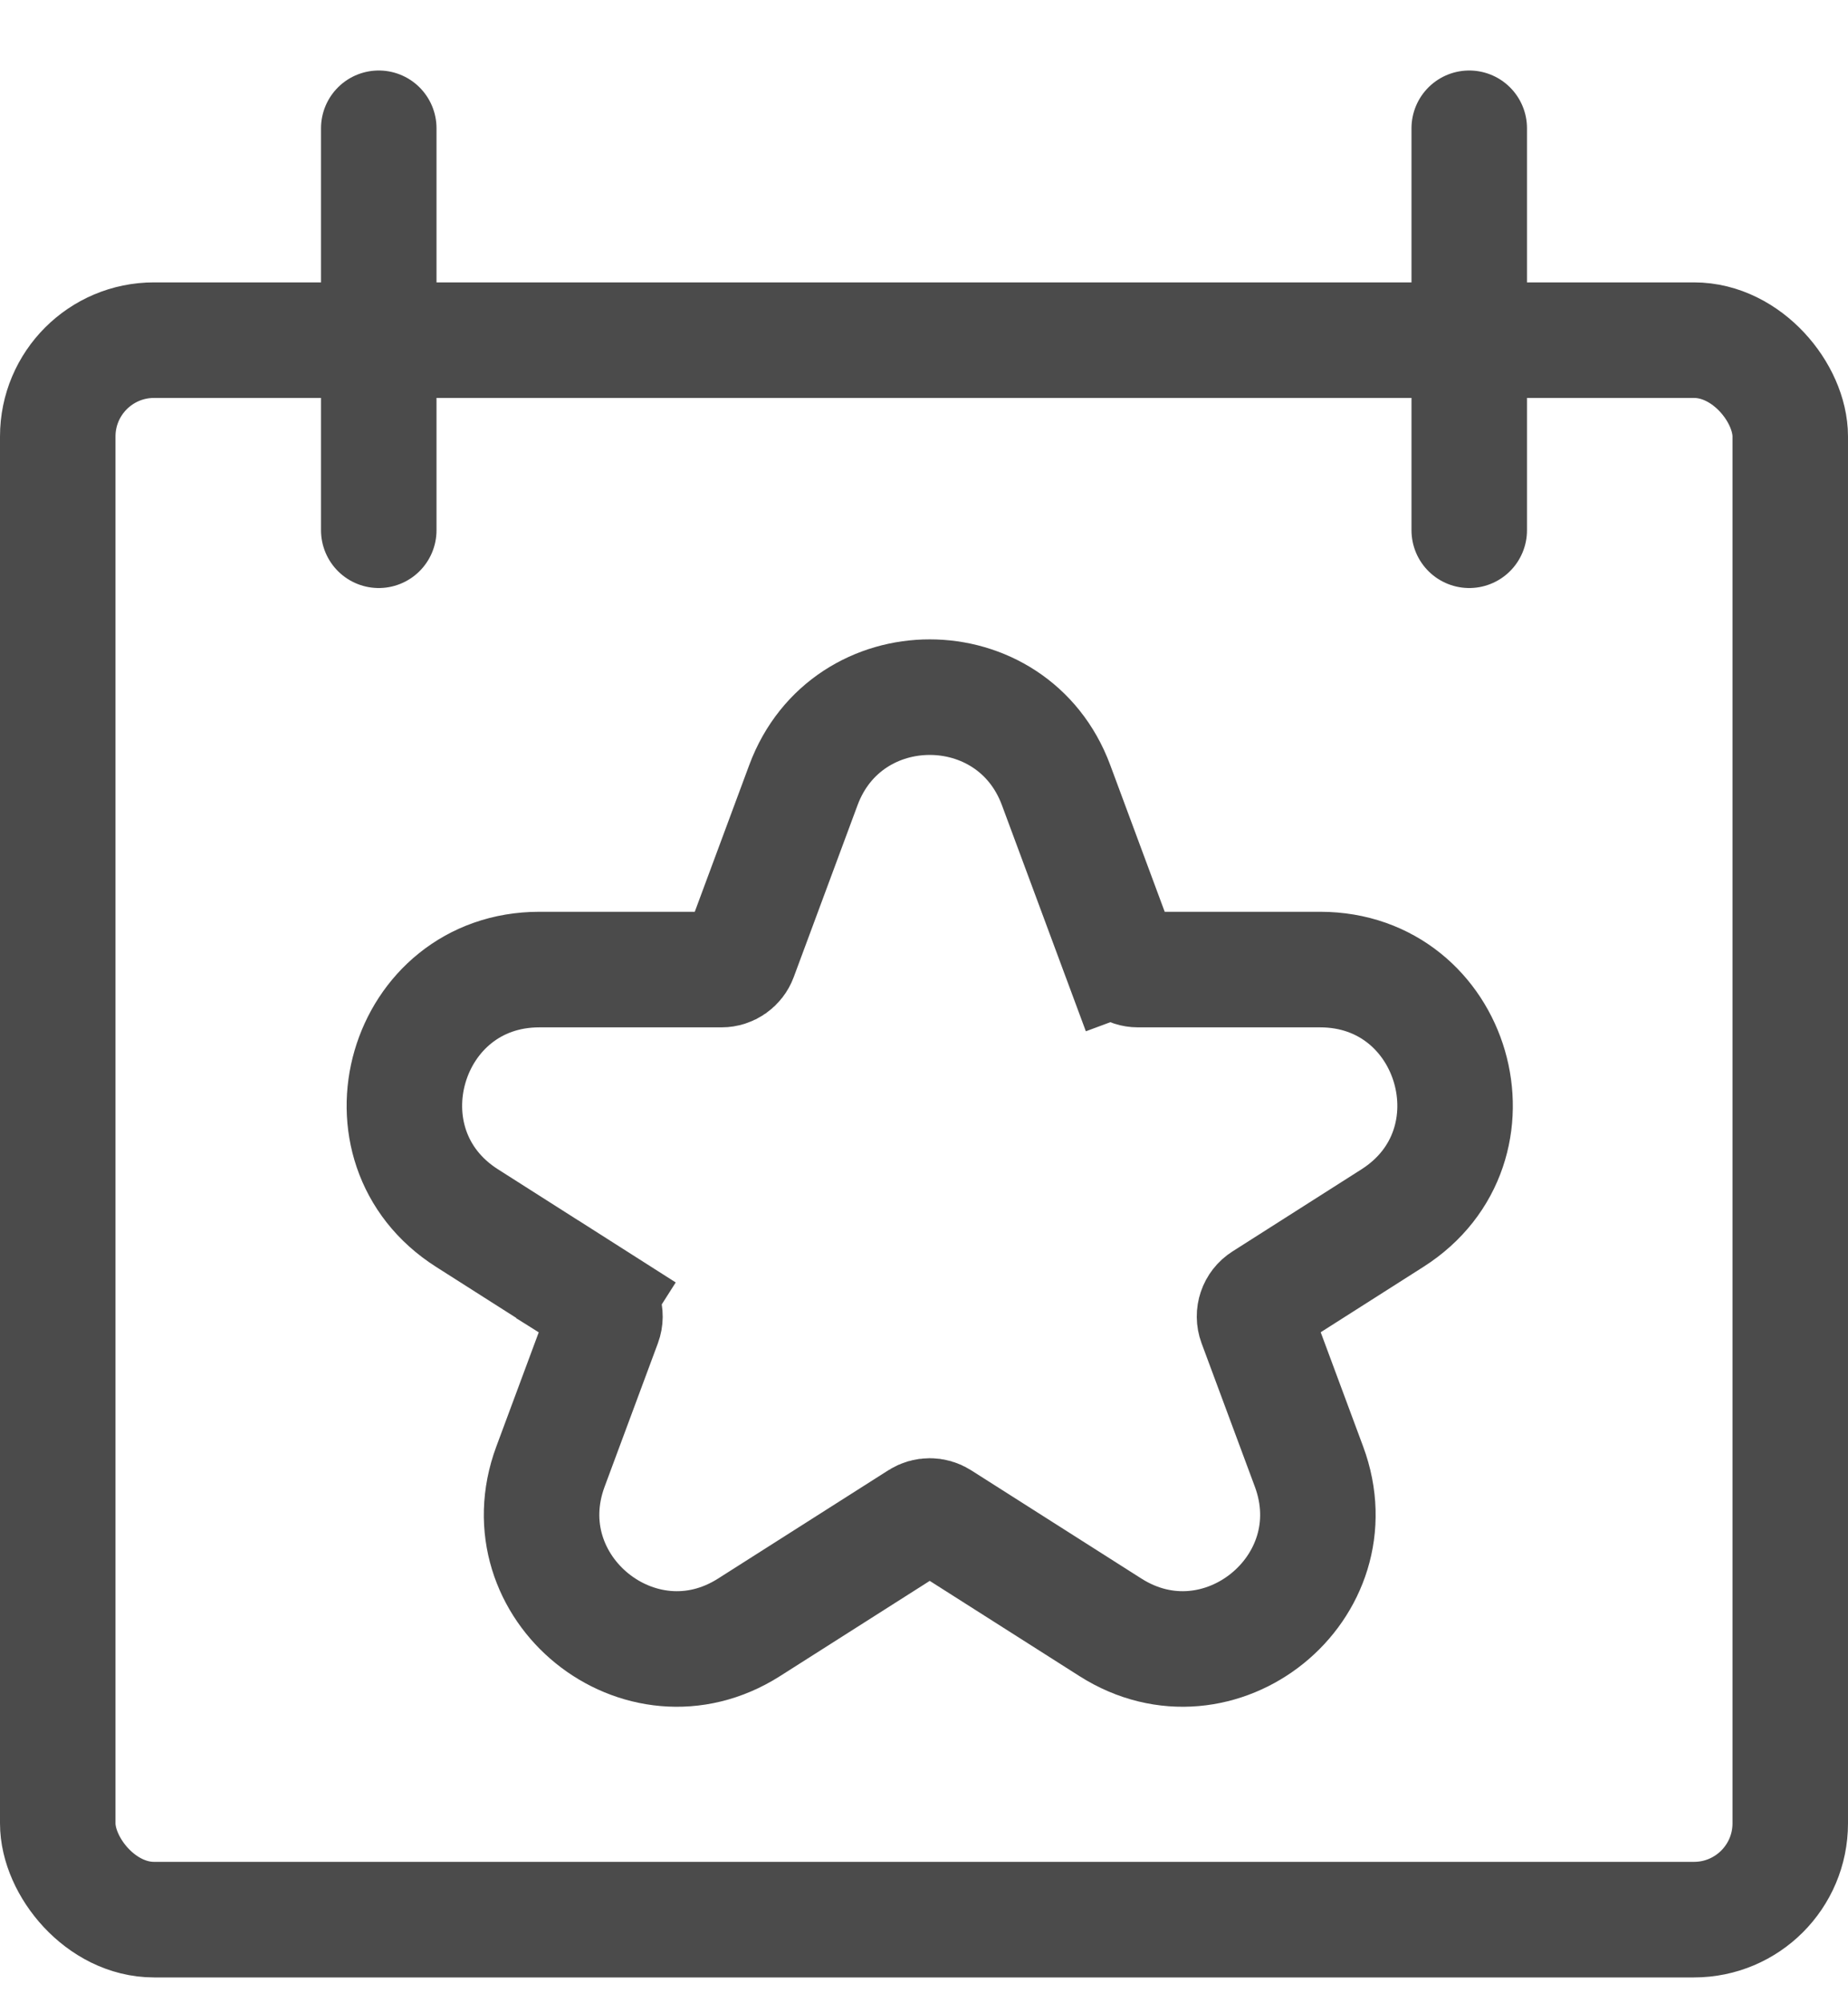
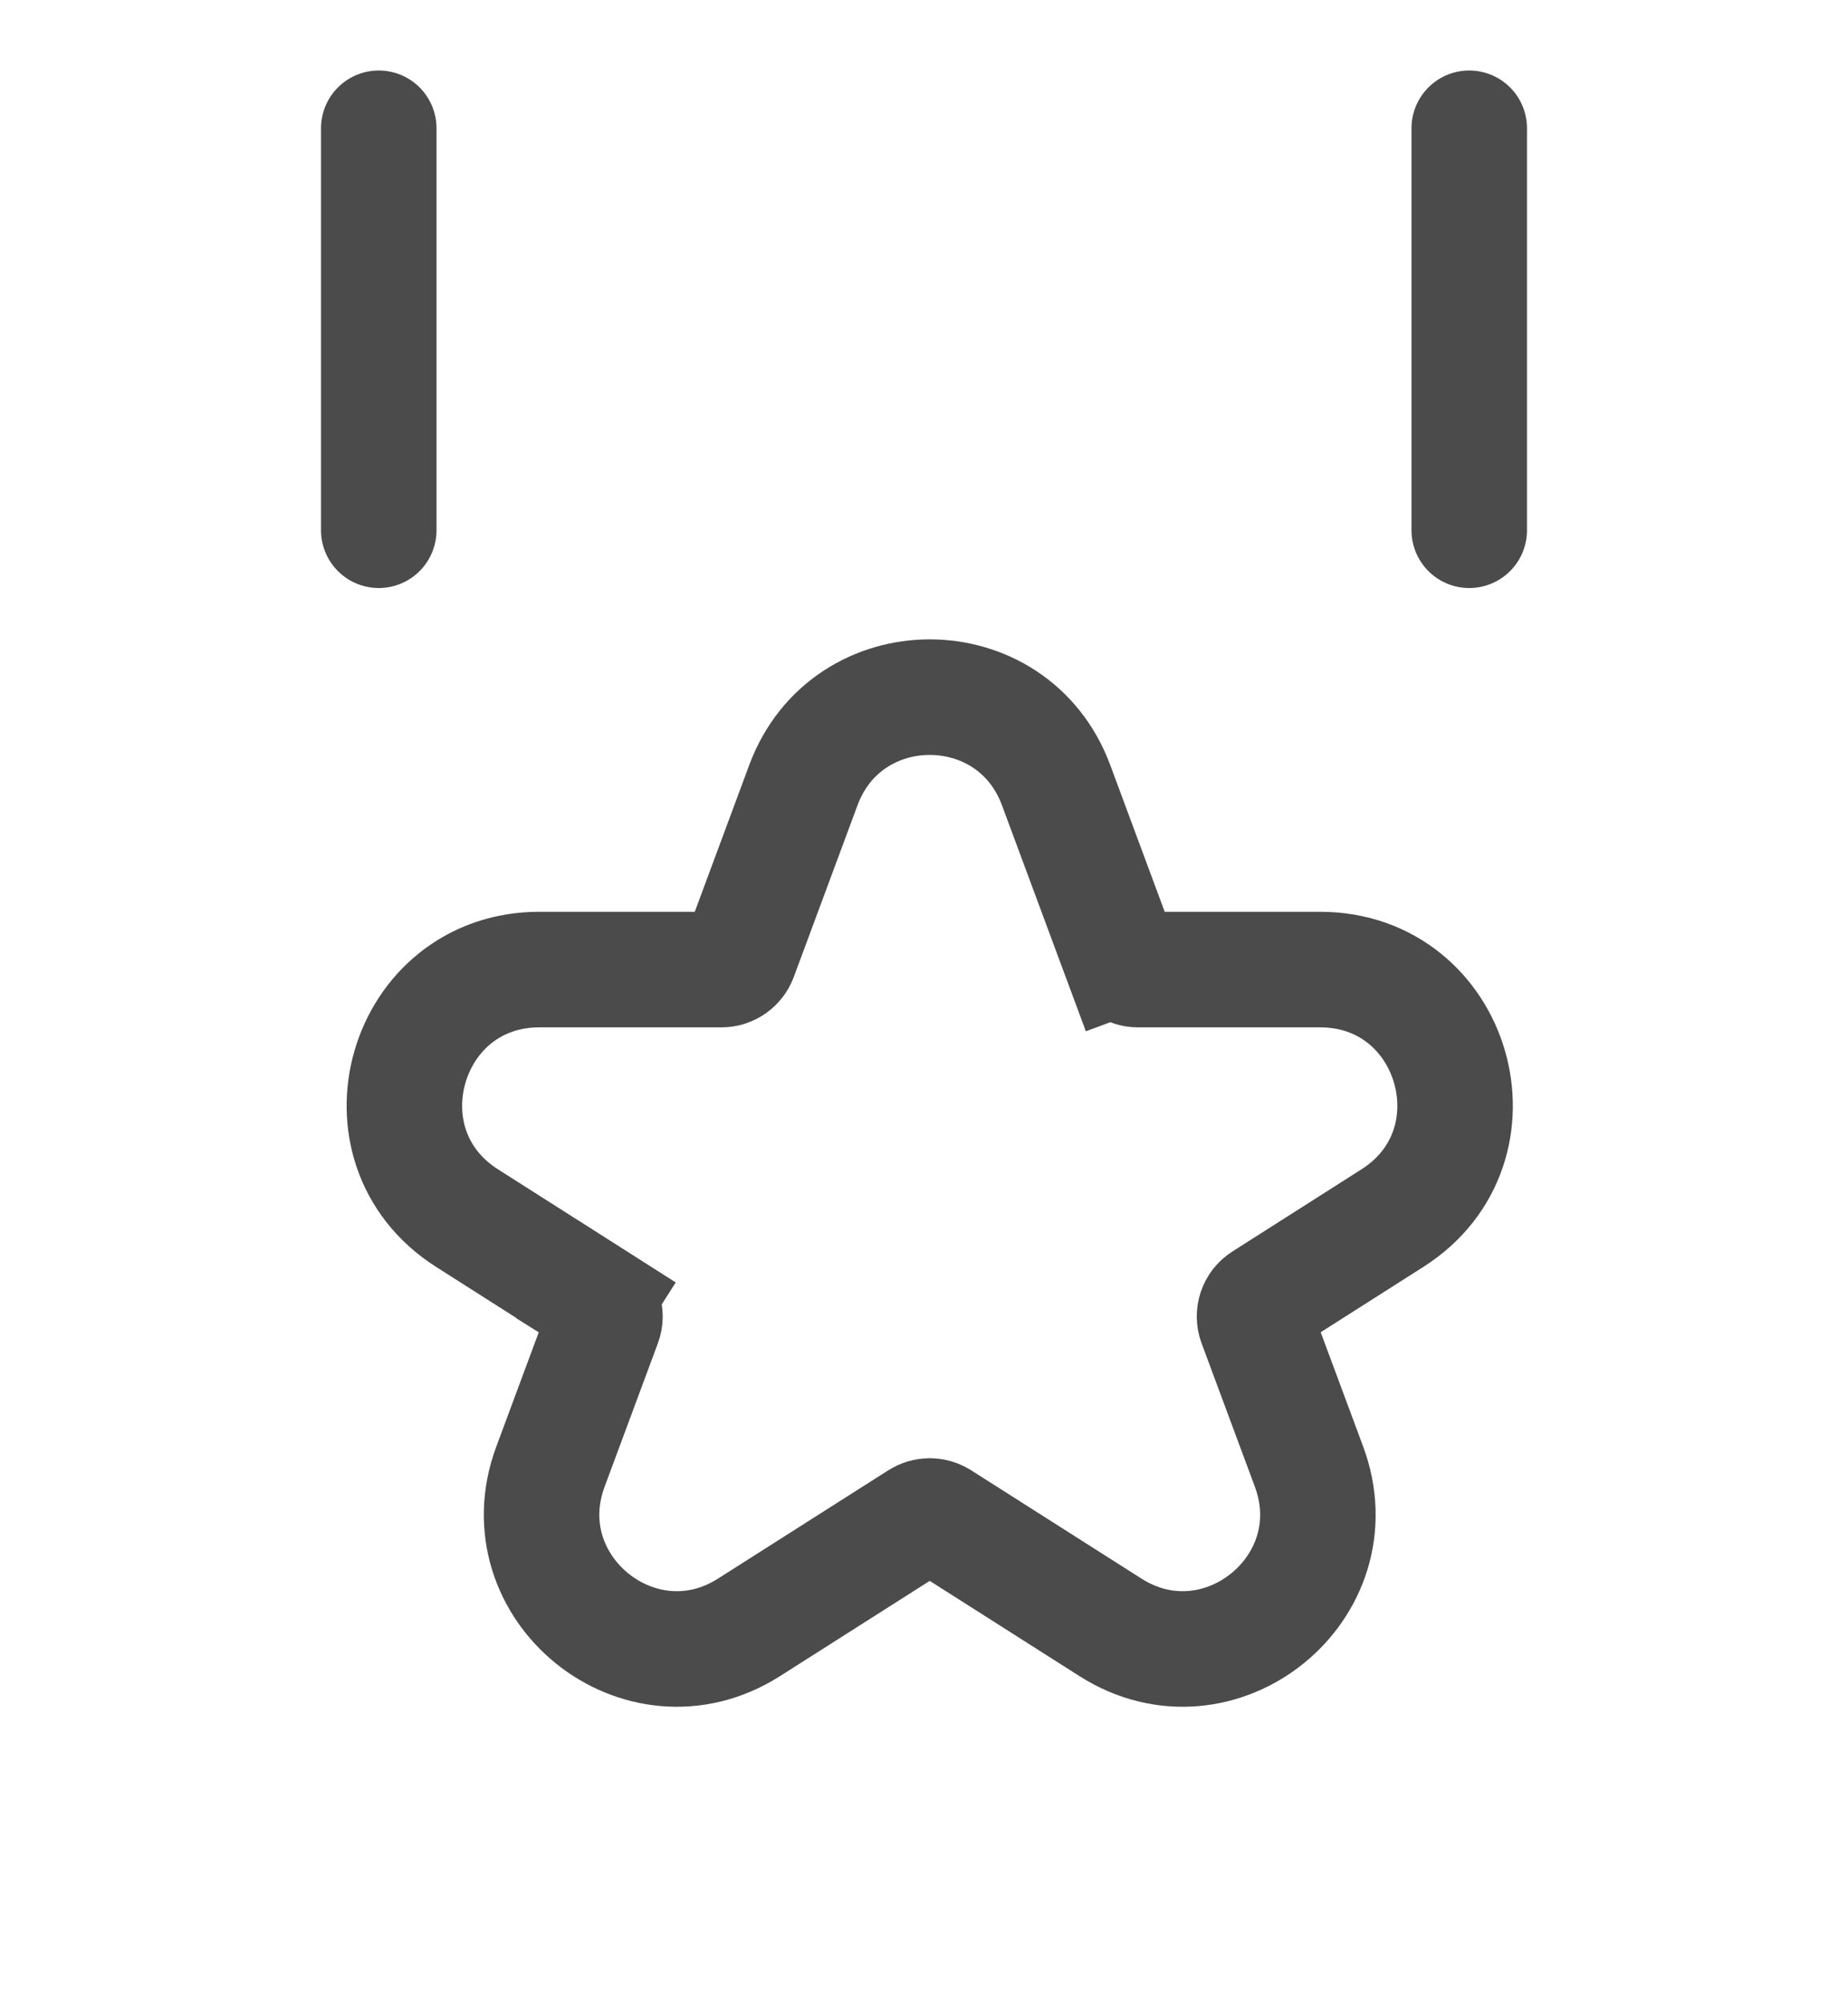
<svg xmlns="http://www.w3.org/2000/svg" width="24" height="26" viewBox="0 0 24 26" fill="none">
-   <rect x="0.75" y="4.415" width="22.5" height="20.5" rx="1.25" stroke="#4B4B4B" stroke-width="1.5" />
  <path d="M7.74 16.875L8.143 16.242L7.74 16.875C7.84 16.938 7.882 17.062 7.841 17.173L7.149 19.035C6.565 20.607 8.313 22.021 9.728 21.121L11.94 19.715C12.022 19.663 12.127 19.663 12.209 19.715L14.421 21.121C15.836 22.021 17.584 20.607 17 19.035L16.308 17.173C16.267 17.062 16.309 16.938 16.409 16.875L18.083 15.81C19.561 14.871 18.895 12.584 17.144 12.584H14.778C14.673 12.584 14.58 12.518 14.544 12.421L13.841 12.682L14.544 12.421L13.715 10.189C13.15 8.668 10.999 8.668 10.434 10.189L9.605 12.421C9.569 12.518 9.476 12.584 9.371 12.584H7.005C5.254 12.584 4.588 14.871 6.066 15.81L7.74 16.875Z" stroke="#4B4B4B" stroke-width="1.5" />
  <path d="M4.919 1.665V6.882" stroke="#4B4B4B" stroke-width="1.5" stroke-linecap="round" />
  <path d="M19.081 1.665V6.882" stroke="#4B4B4B" stroke-width="1.5" stroke-linecap="round" />
</svg>